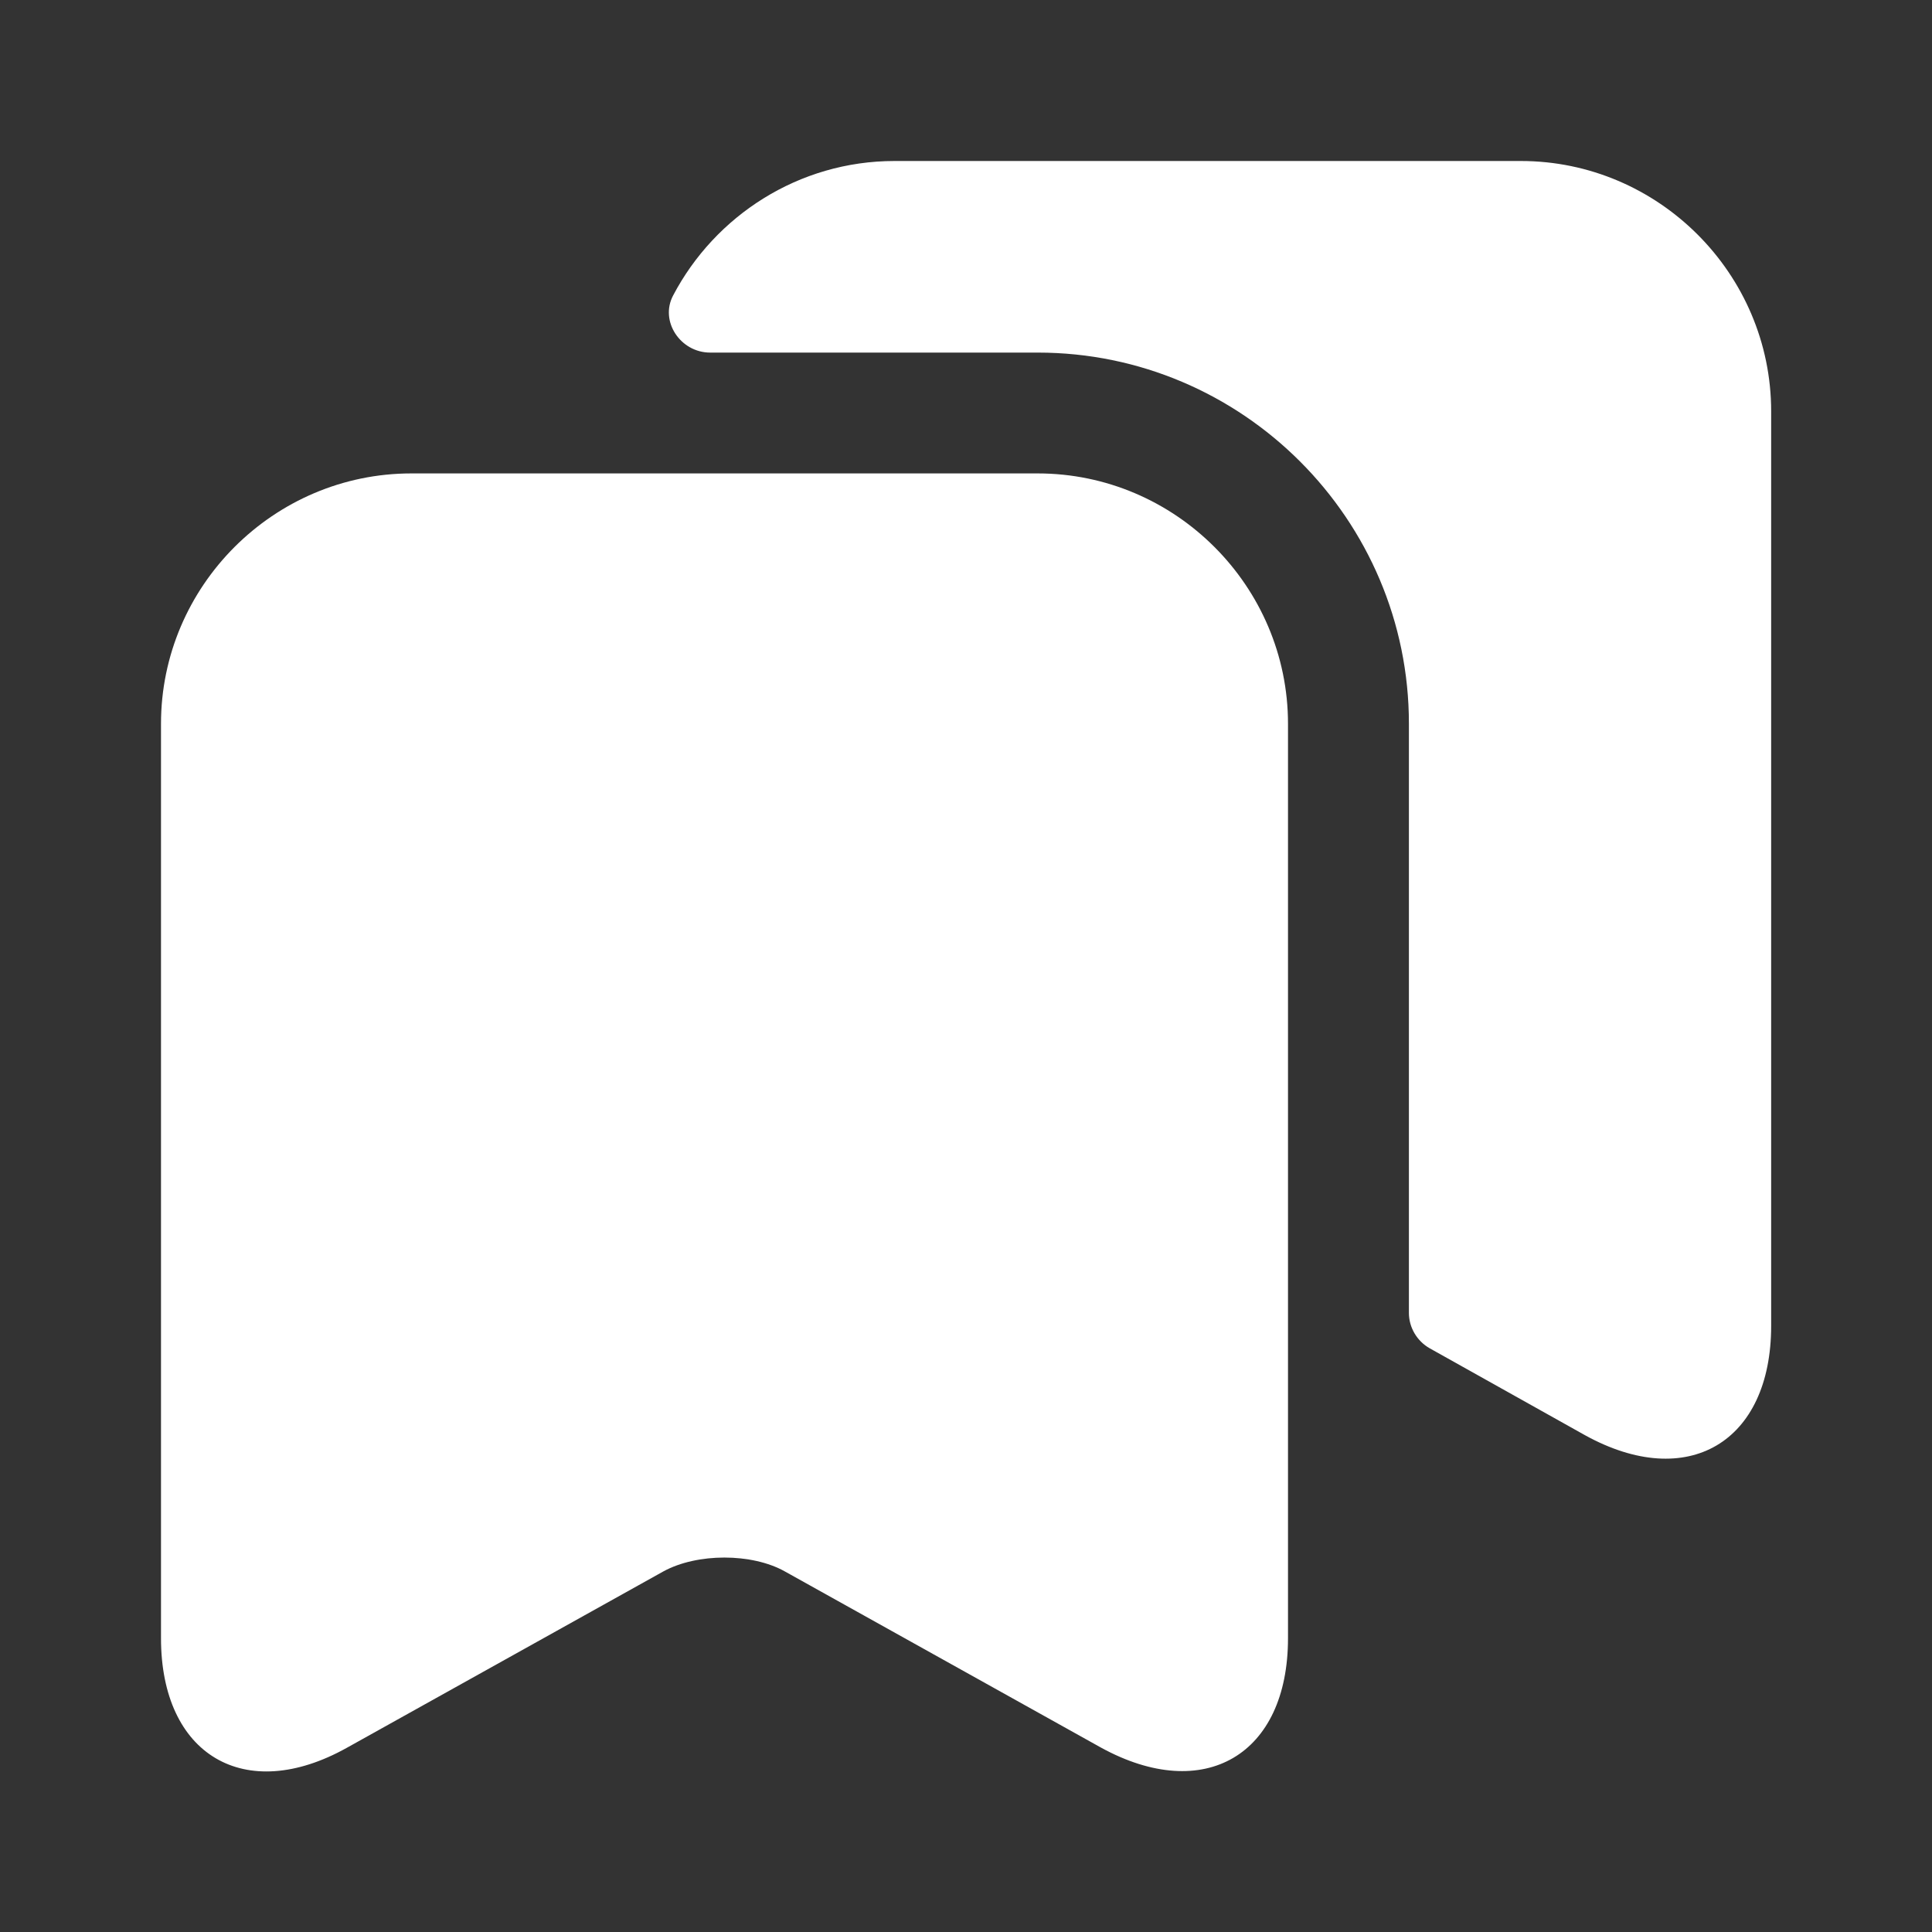
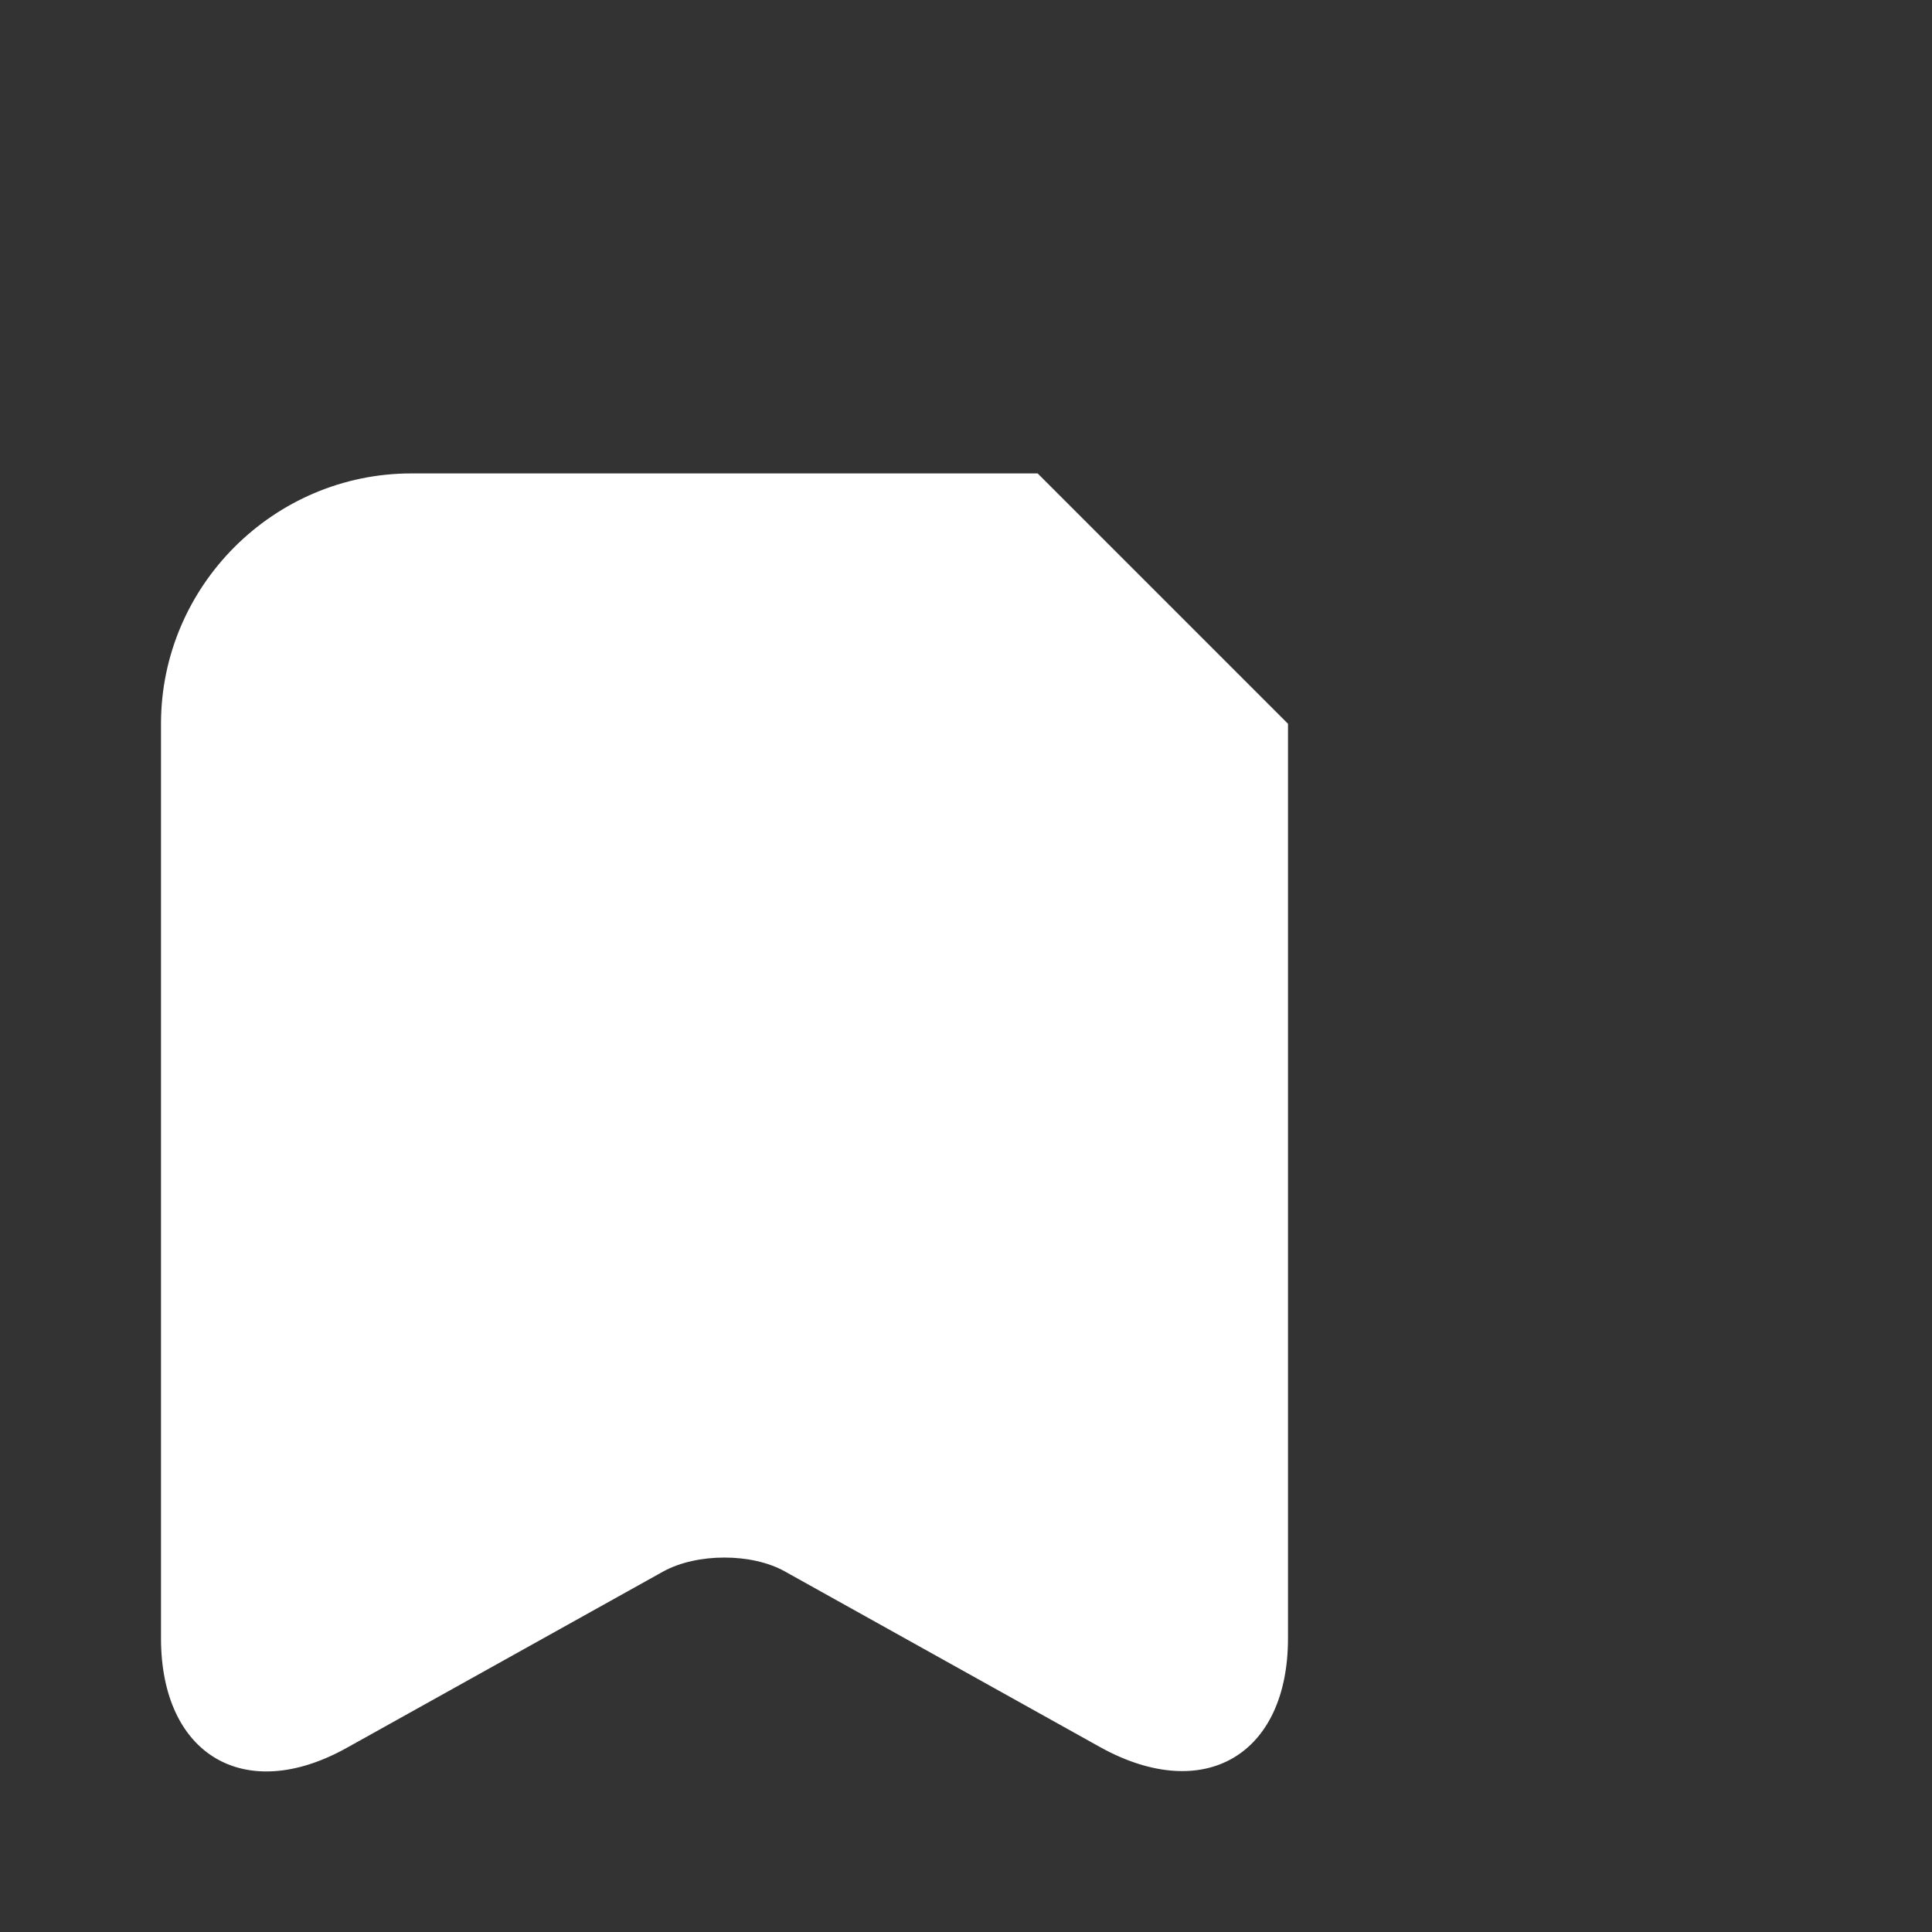
<svg xmlns="http://www.w3.org/2000/svg" width="24" height="24" viewBox="0 0 24 24" fill="none">
  <rect x="0" y="0" width="24" height="24" fill="#333333" stroke="none" />
  <mask id="mask0_59030_18720" style="mask-type:luminance" maskUnits="userSpaceOnUse" x="0" y="0" width="24" height="24">
    <path d="M24 0H0V24H24V0Z" fill="white" />
  </mask>
  <g mask="url(#mask0_59030_18720)">
-     <path d="M12.89 5.881H5.11C3.4 5.881 2 7.281 2 8.991V20.351C2 21.801 3.04 22.421 4.31 21.711L8.24 19.521C8.66 19.291 9.34 19.291 9.75 19.521L13.68 21.711C14.96 22.411 16 21.801 16 20.351V8.991C16 7.281 14.6 5.881 12.89 5.881Z" fill="white" />
-     <path d="M22.002 5.11V16.47C22.002 17.92 20.962 18.53 19.692 17.83L17.762 16.75C17.602 16.66 17.502 16.49 17.502 16.31V8.99C17.502 6.45 15.432 4.38 12.892 4.38H8.822C8.452 4.38 8.192 3.99 8.362 3.67C8.882 2.68 9.922 2 11.112 2H18.892C20.602 2 22.002 3.4 22.002 5.11Z" fill="white" />
+     <path d="M12.89 5.881H5.11C3.4 5.881 2 7.281 2 8.991V20.351C2 21.801 3.04 22.421 4.31 21.711L8.24 19.521C8.66 19.291 9.34 19.291 9.75 19.521L13.68 21.711C14.96 22.411 16 21.801 16 20.351V8.991Z" fill="white" />
  </g>
</svg>